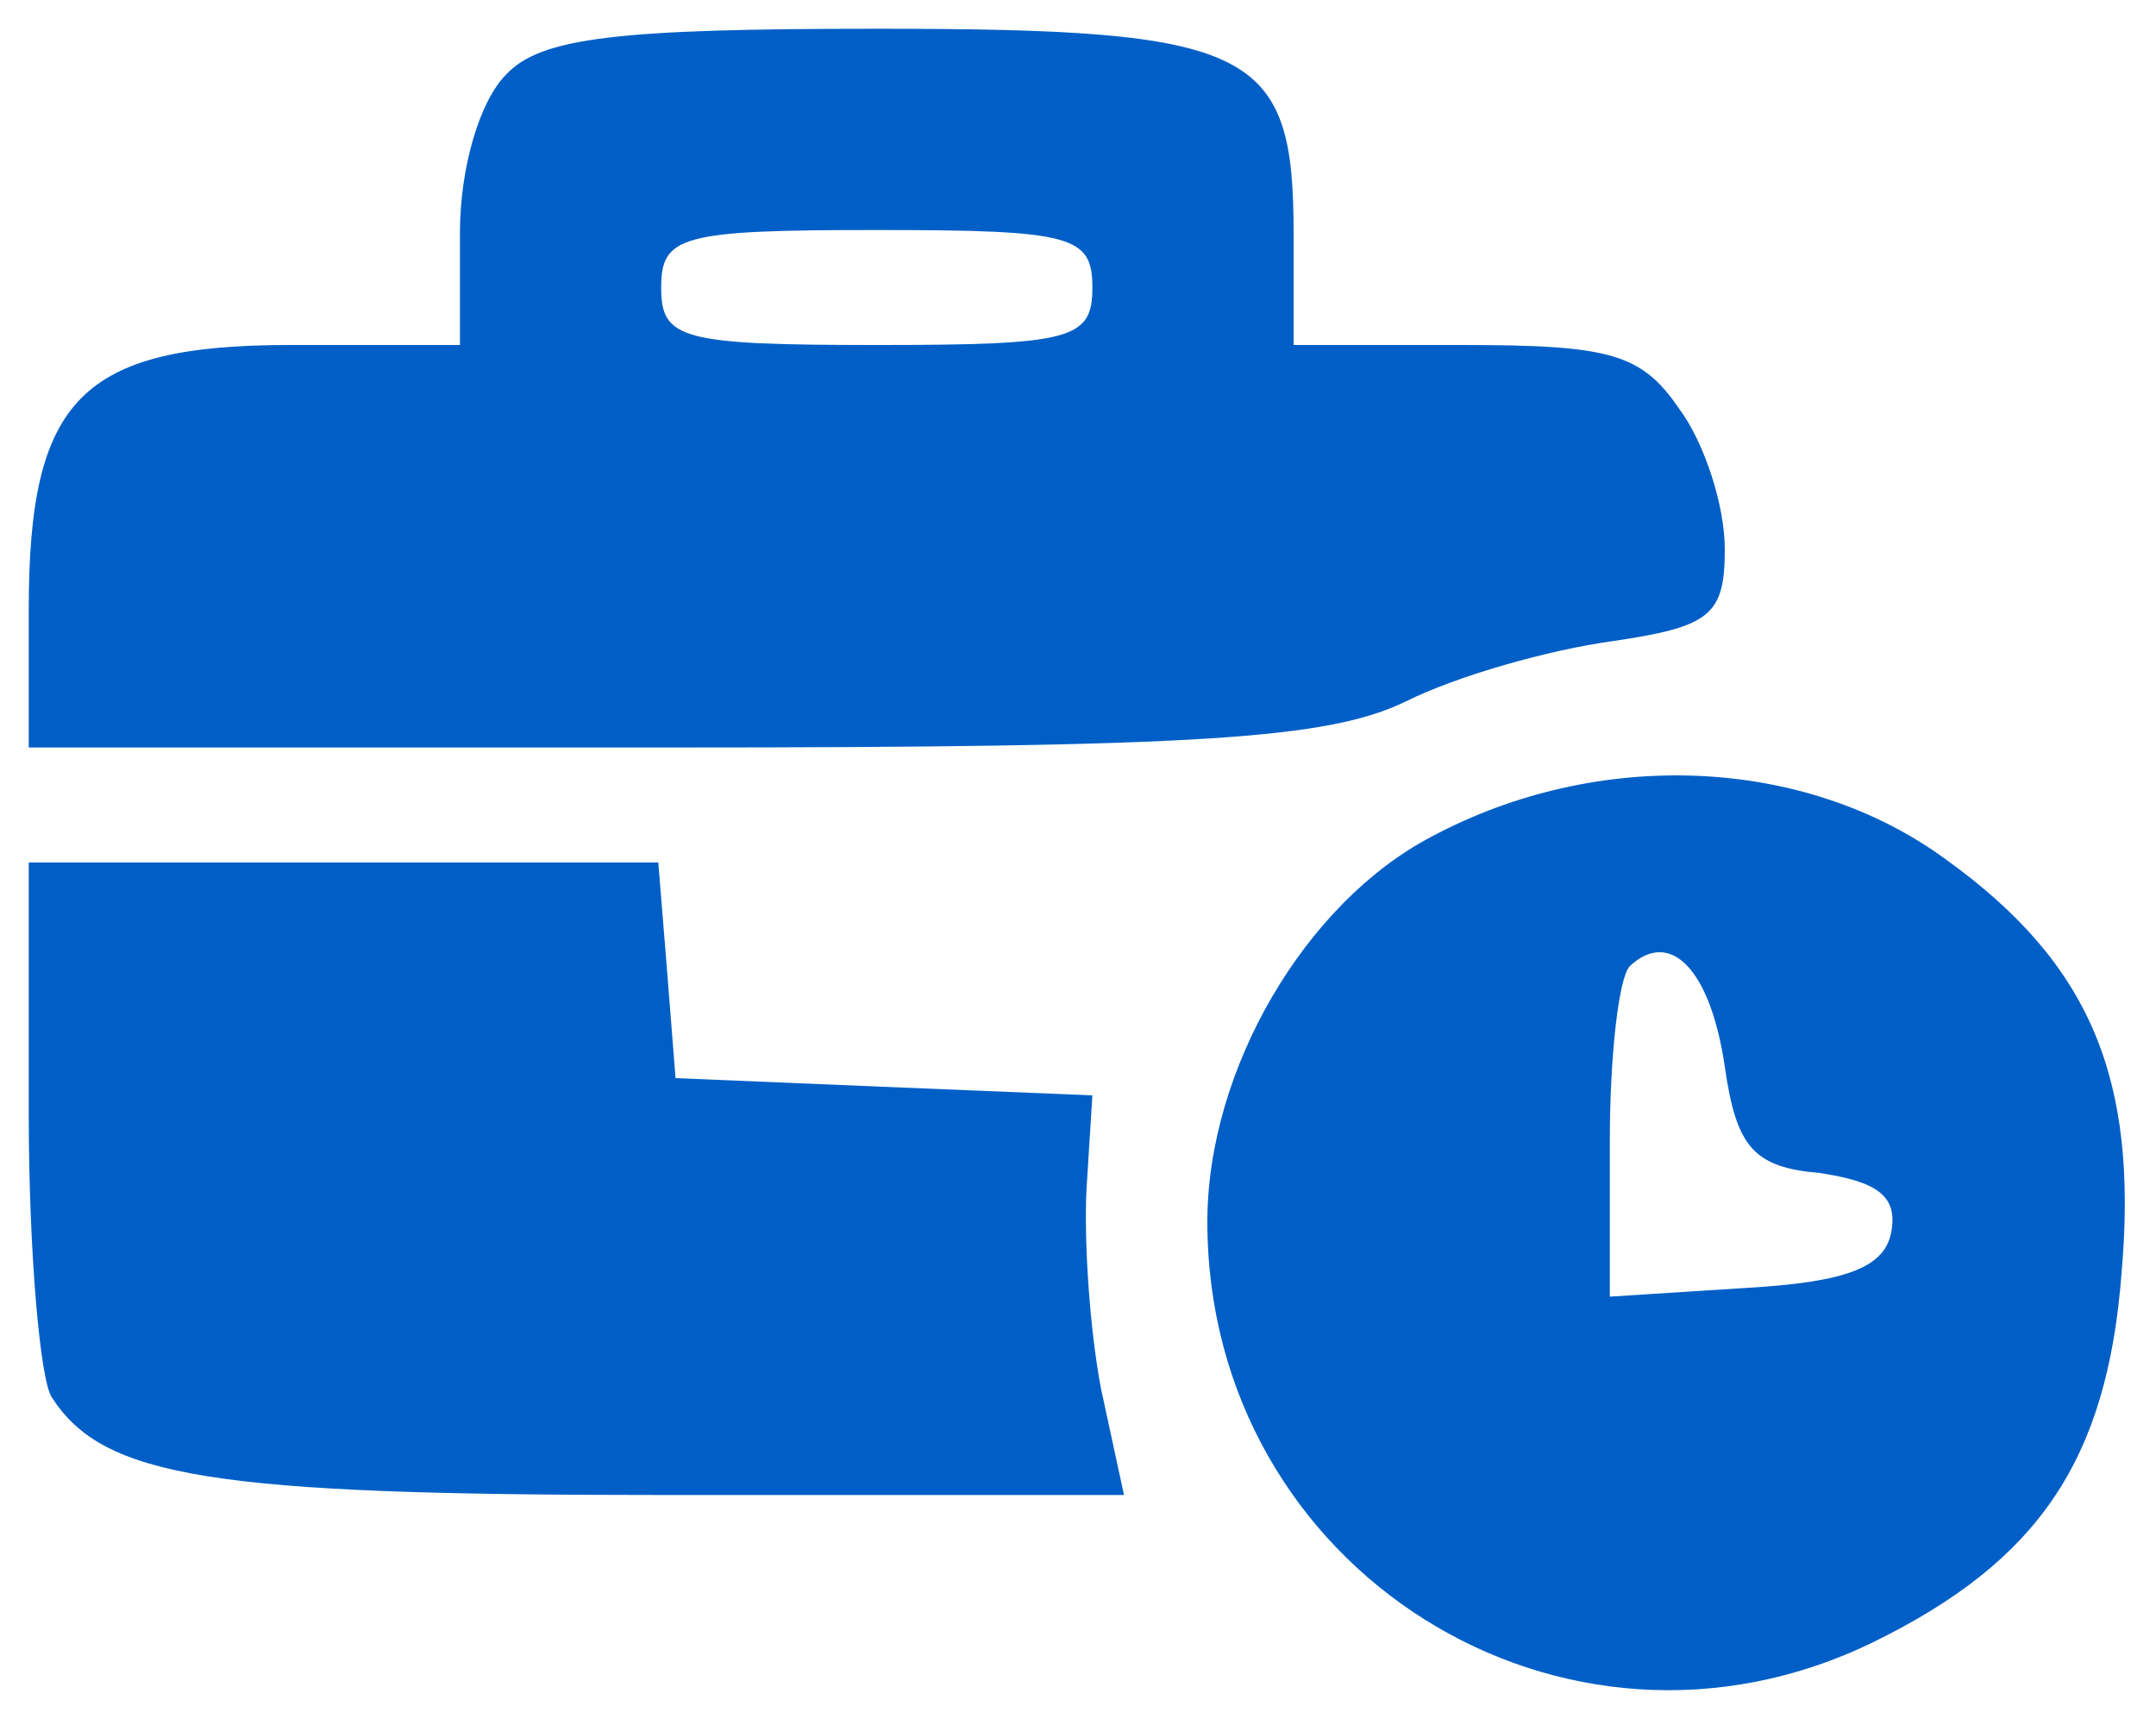
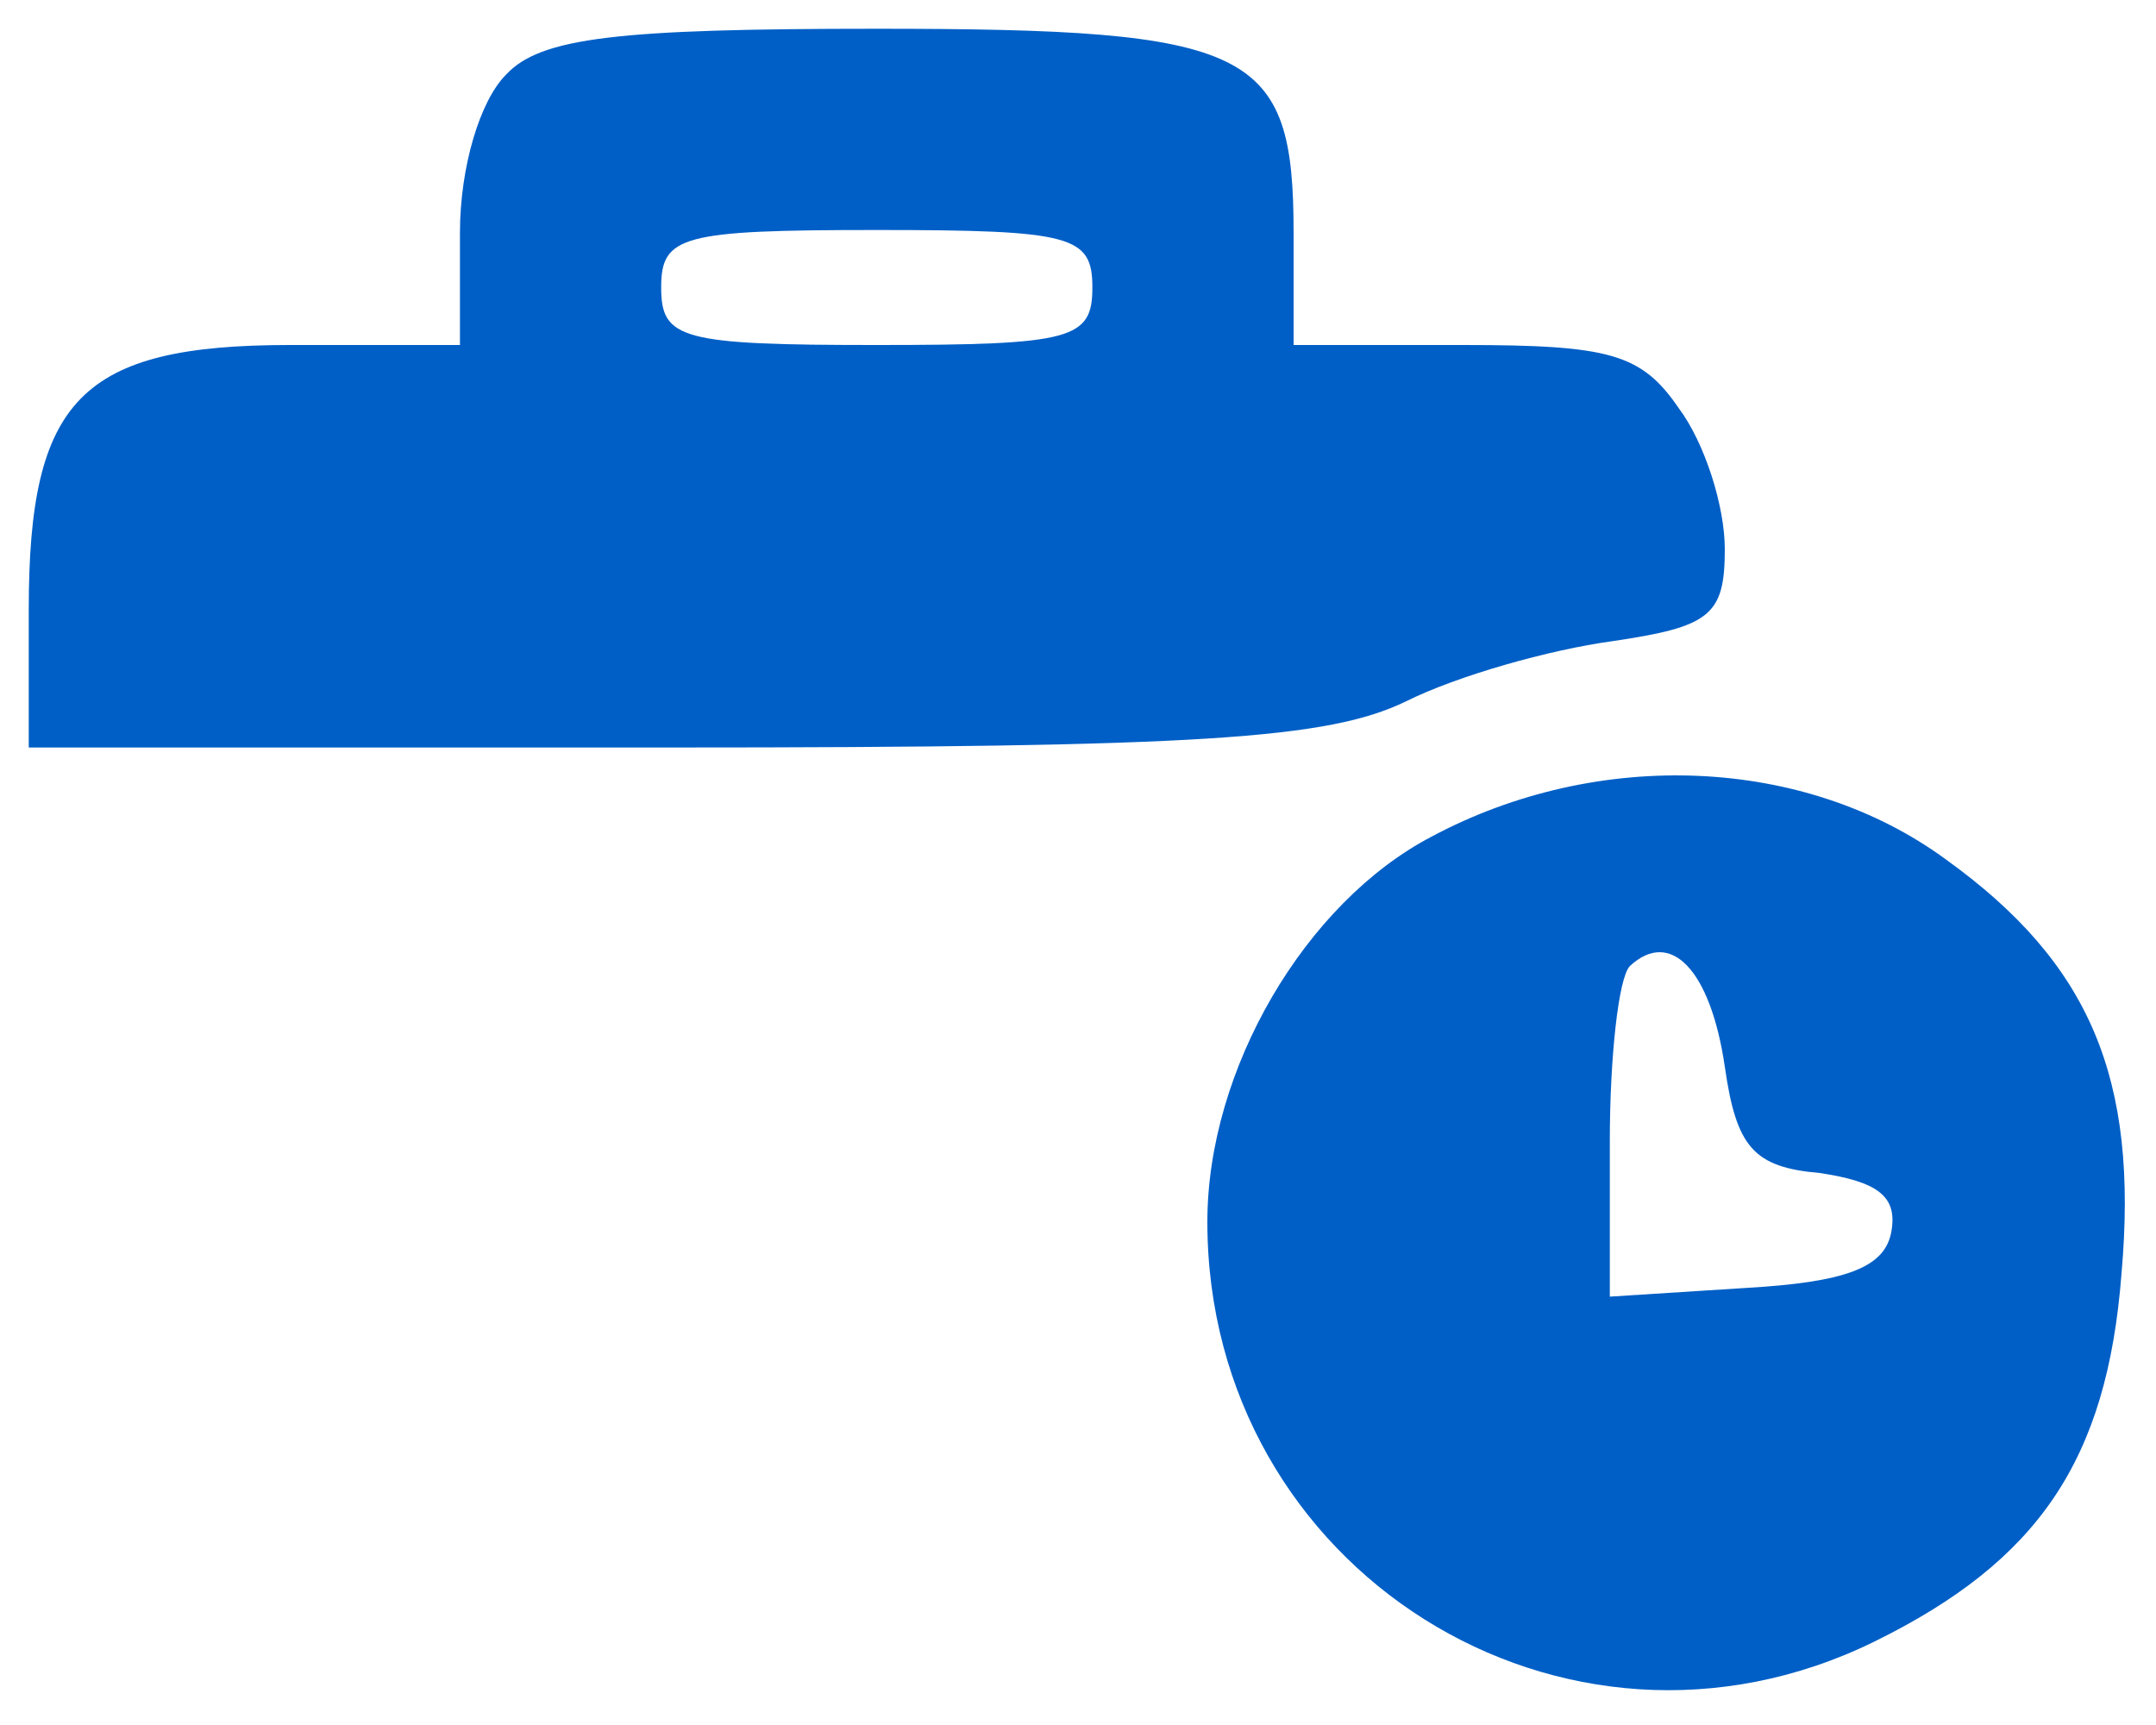
<svg xmlns="http://www.w3.org/2000/svg" version="1.0" width="75pt" height="60pt" viewBox="0 0 75 60" preserveAspectRatio="xMidYMid meet">
  <g transform="translate(0,60) scale(0.1,-0.1)" fill="#005FC6" stroke="none">
    <path fill="#005FC6" d="M176 574 c-9 -9 -16 -32 -16 -55 l0 -39 -59 0 c-73 0 -91 -19 -91 -92 l0 -48 223 0 c185 0 229 3 256 16 18 9 50 18 72 21 34 5 39 9 39 32 0 15 -7 37 -16 49 -13 19 -24 22 -75 22 l-59 0 0 39 c0 64 -14 71 -145 71 -90 0 -117 -3 -129 -16z m204 -74 c0 -18 -7 -20 -75 -20 -68 0 -75 2 -75 20 0 18 7 20 75 20 68 0 75 -2 75 -20z" />
    <path fill="#005FC6" d="M498 309 c-44 -23 -78 -81 -78 -134 0 -121 124 -199 232 -146 57 28 81 63 86 128 6 68 -11 108 -61 144 -49 36 -121 39 -179 8z m102 -80 c4 -28 10 -35 33 -37 20 -3 27 -8 25 -20 -2 -13 -16 -18 -51 -20 l-47 -3 0 54 c0 29 3 57 7 61 14 13 28 -1 33 -35z" />
-     <path fill="#005FC6" d="M10 213 c0 -49 4 -93 8 -99 18 -28 56 -34 212 -34 l161 0 -8 37 c-4 21 -6 52 -5 70 l2 32 -73 3 -72 3 -3 38 -3 37 -110 0 -109 0 0 -87z" />
  </g>
</svg>